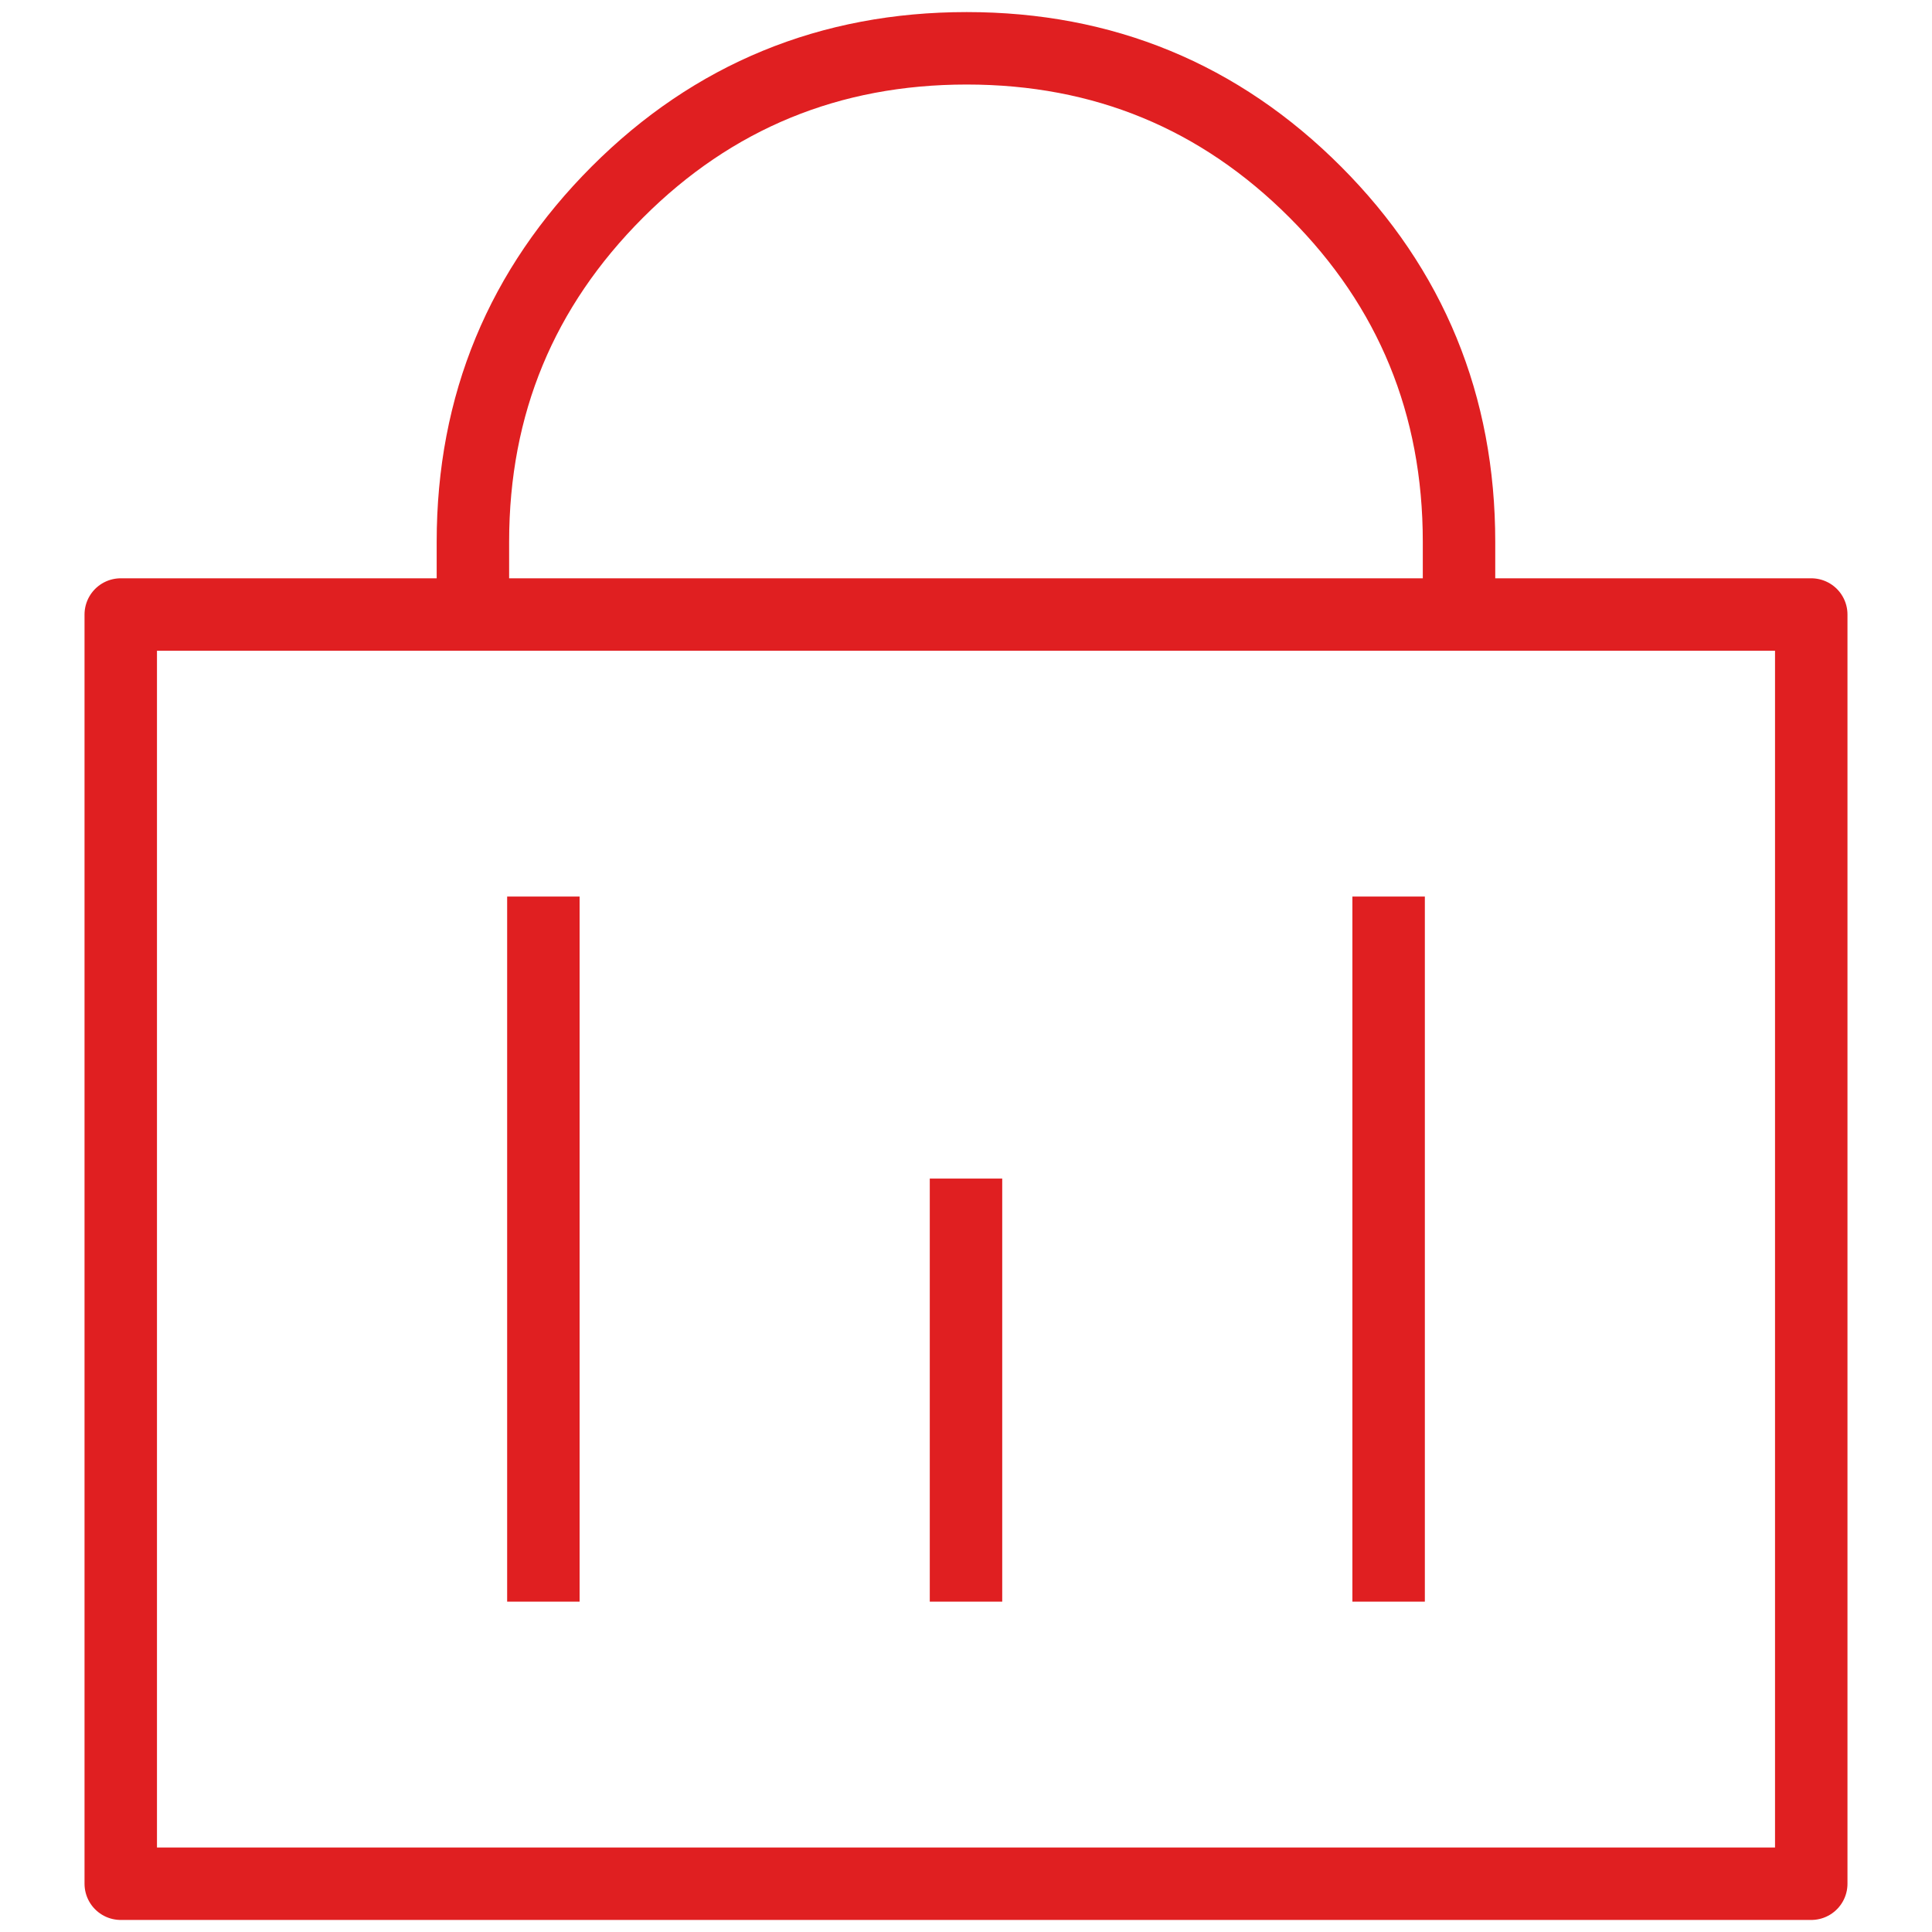
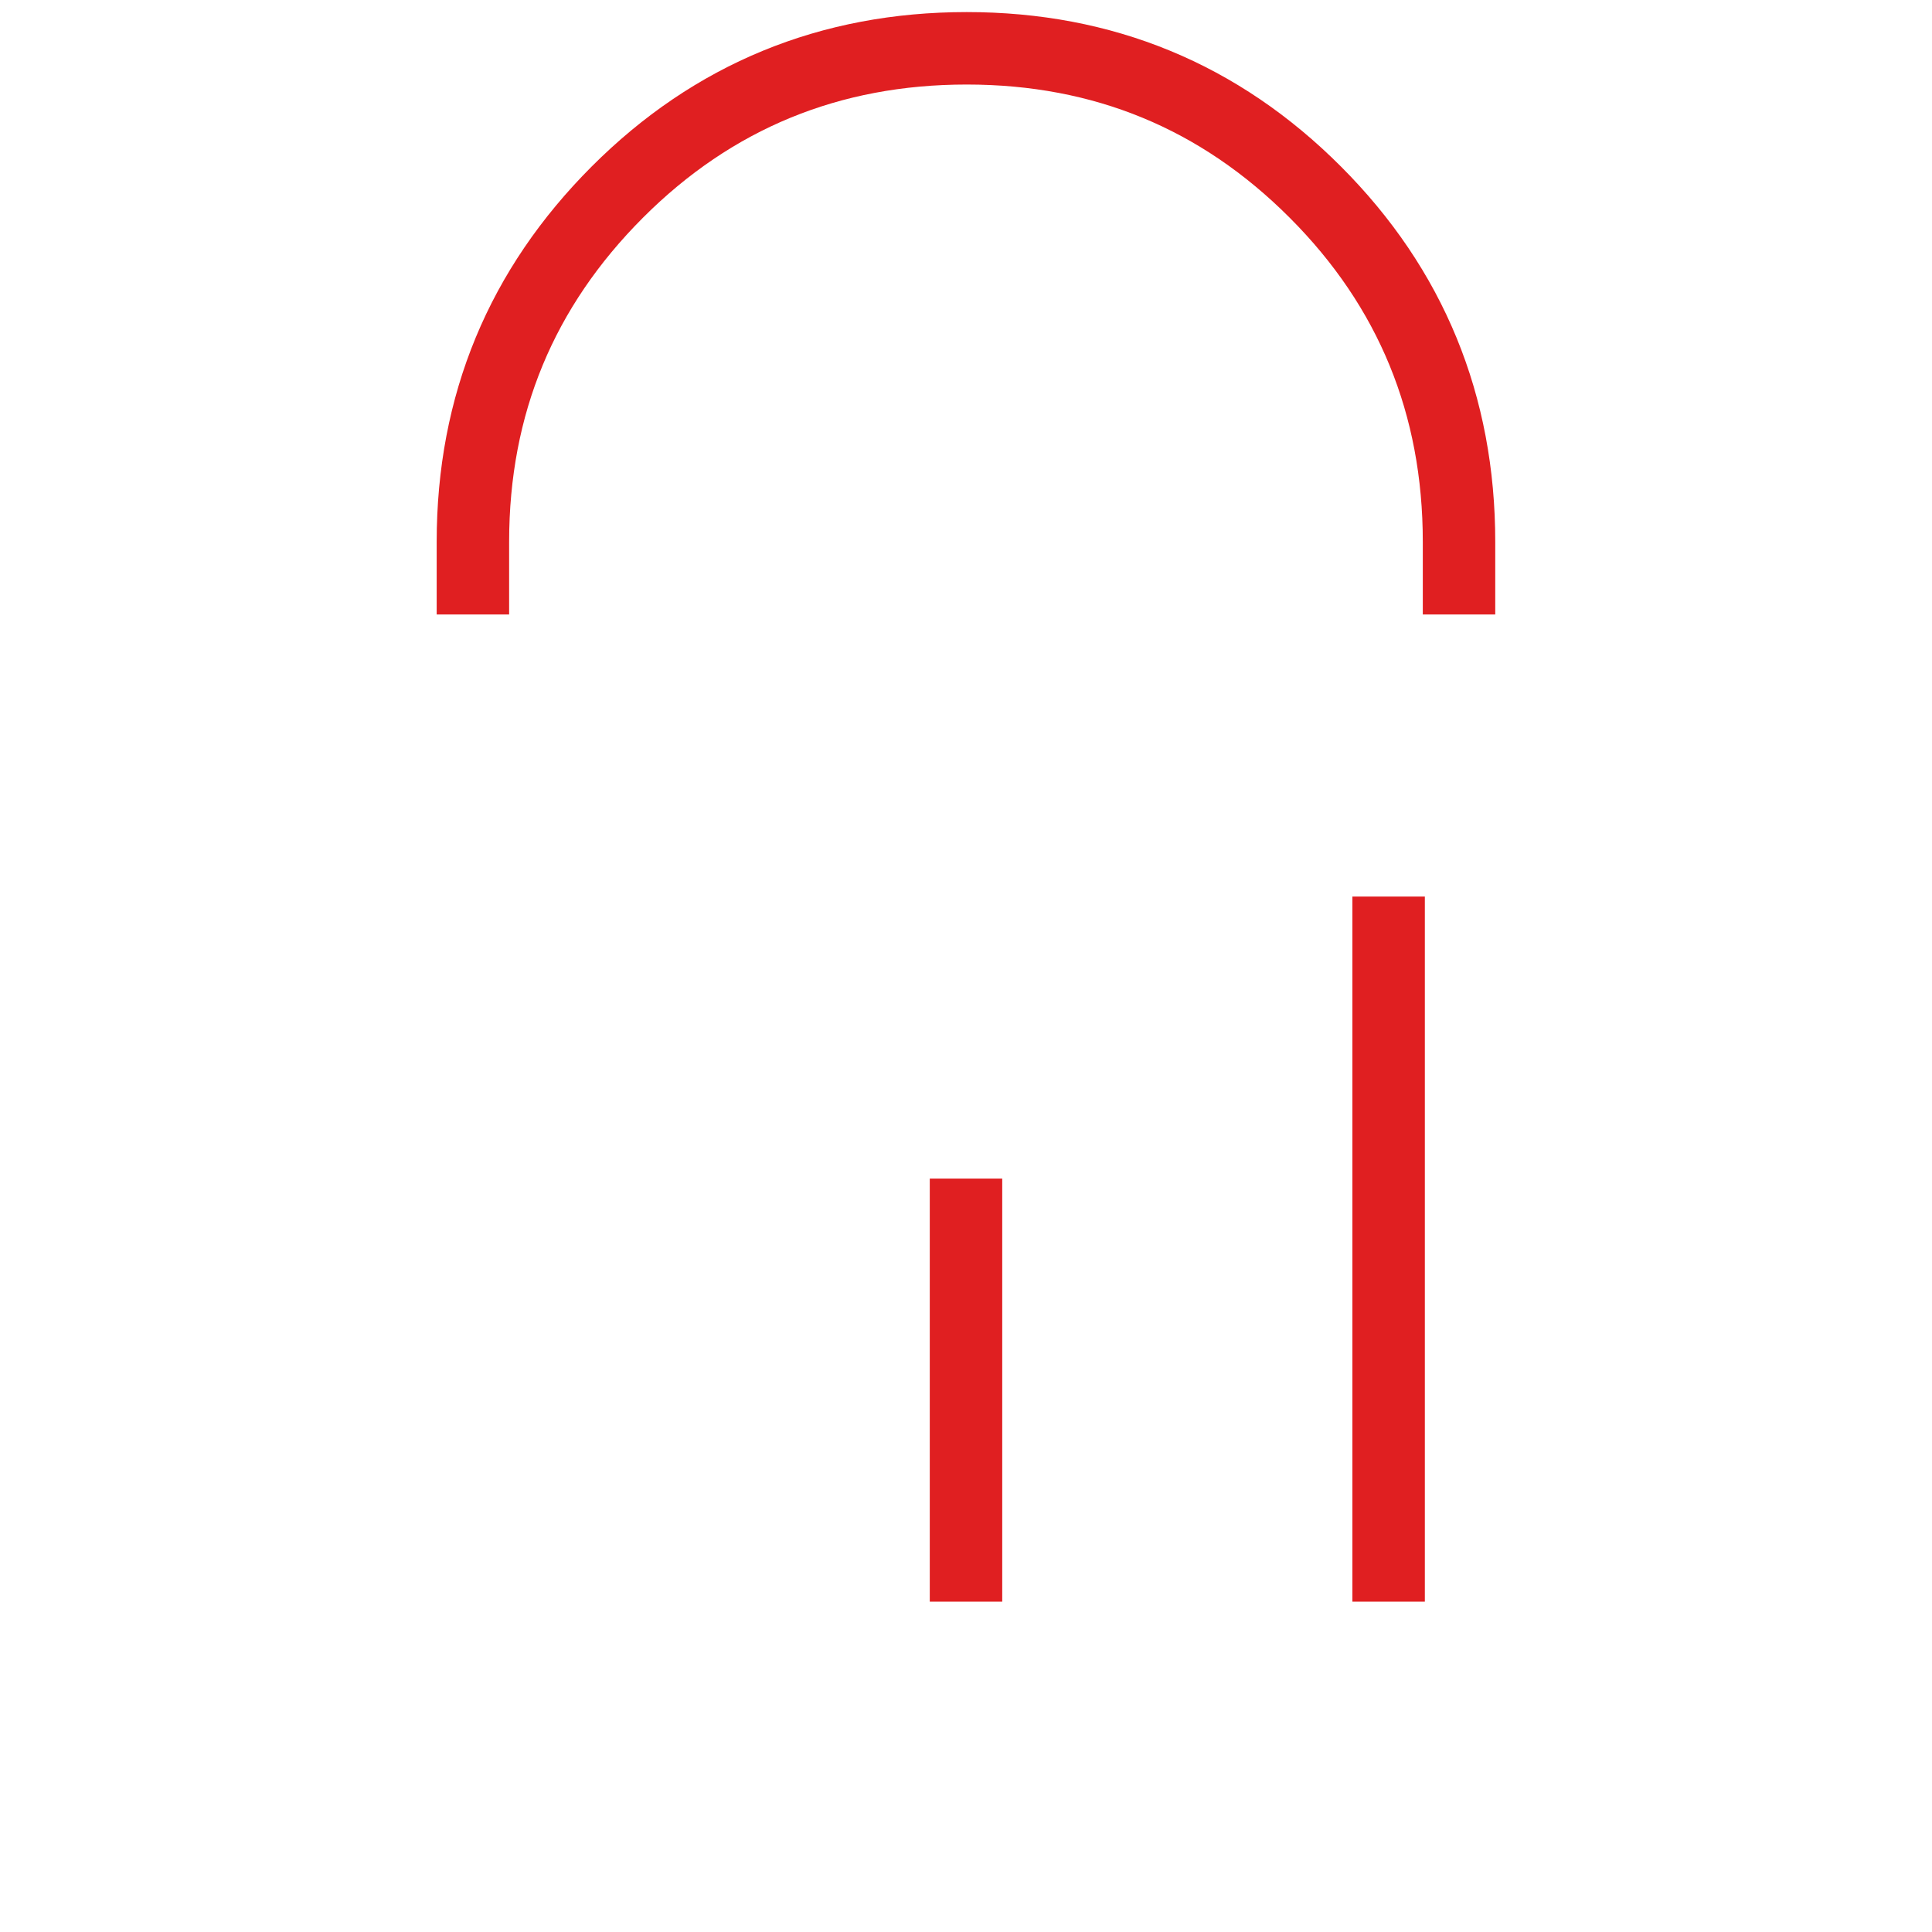
<svg xmlns="http://www.w3.org/2000/svg" width="80" height="80" viewBox="0 0 80 80" fill="none">
  <path d="M60.415 25.445V22.438C60.415 16.774 58.432 11.927 54.465 7.956C50.499 3.985 45.686 2 40.028 2C34.37 2 29.528 3.985 25.561 7.956C21.595 11.927 19.582 16.744 19.582 22.438V25.445" stroke="#E01F21" stroke-width="3" stroke-linejoin="round" />
-   <path d="M75 25.446H5V78.001H75V25.446Z" stroke="#E01F21" stroke-width="3" stroke-linejoin="round" />
-   <path d="M22.5 37.125V66.322" stroke="#E01F21" stroke-width="3" stroke-linejoin="round" />
  <path d="M40 48.803V66.321" stroke="#E01F21" stroke-width="3" stroke-linejoin="round" />
  <path d="M57.5 37.125V66.322" stroke="#E01F21" stroke-width="3" stroke-linejoin="round" />
</svg>